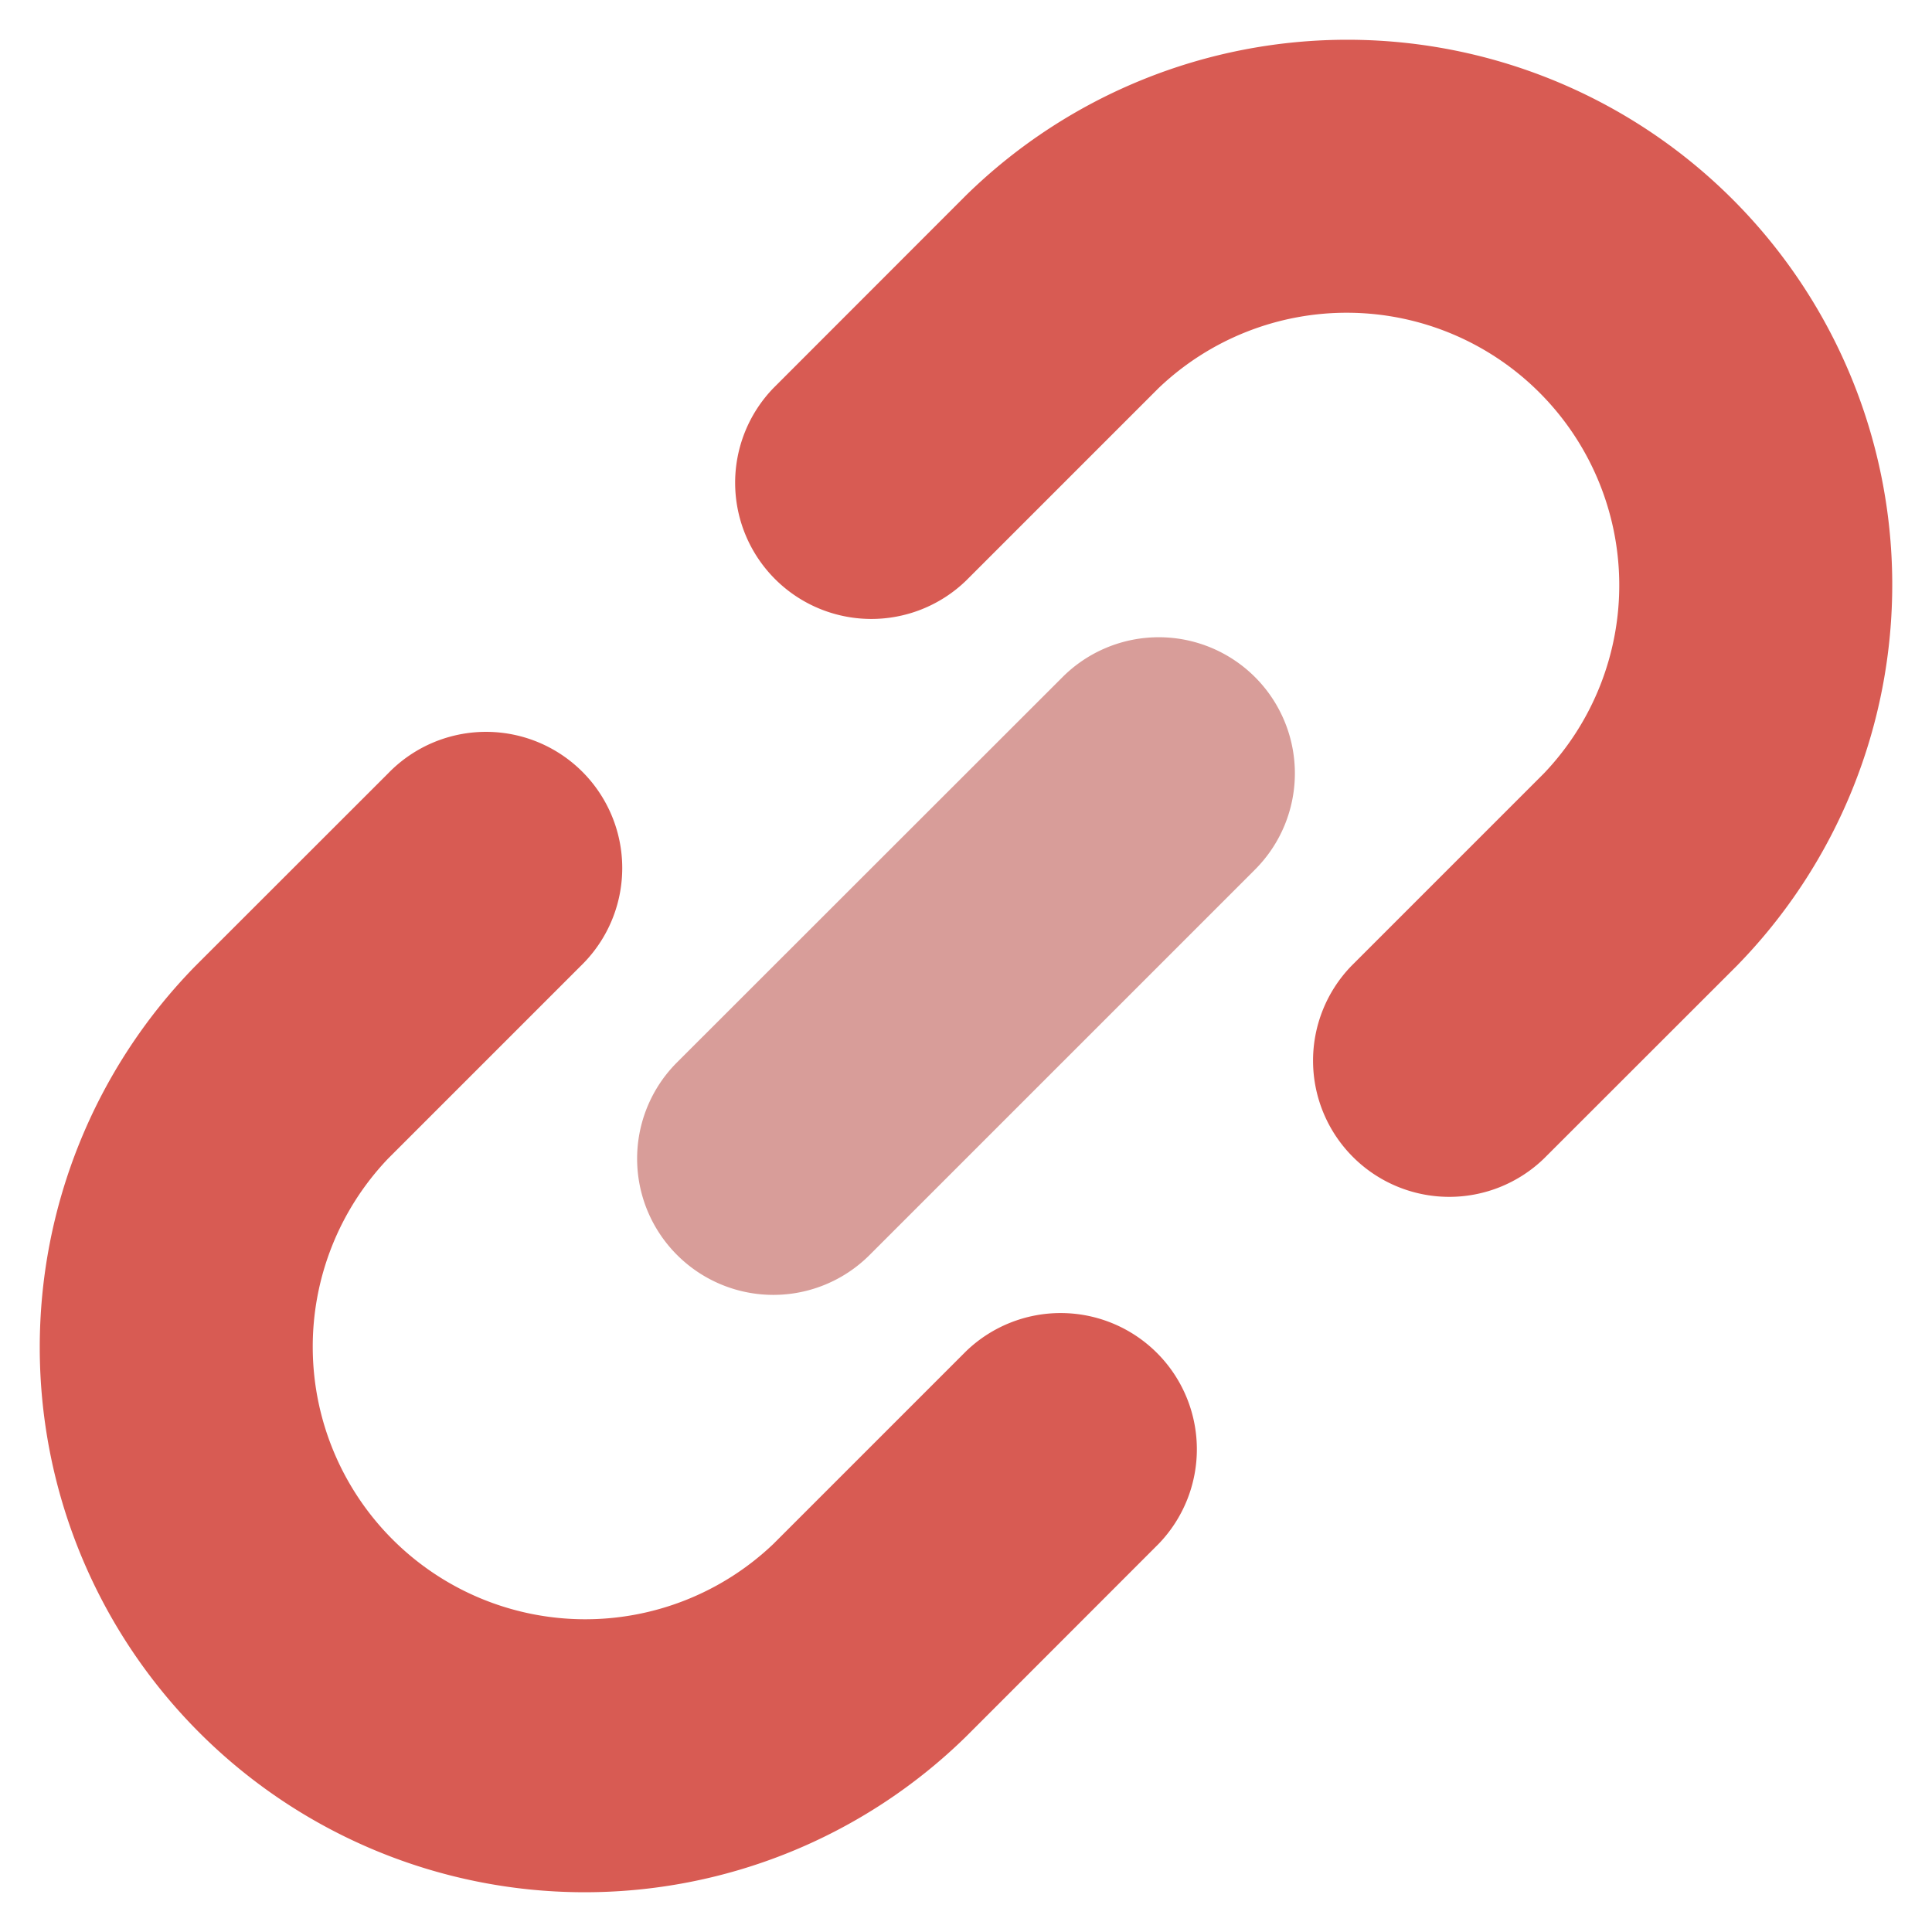
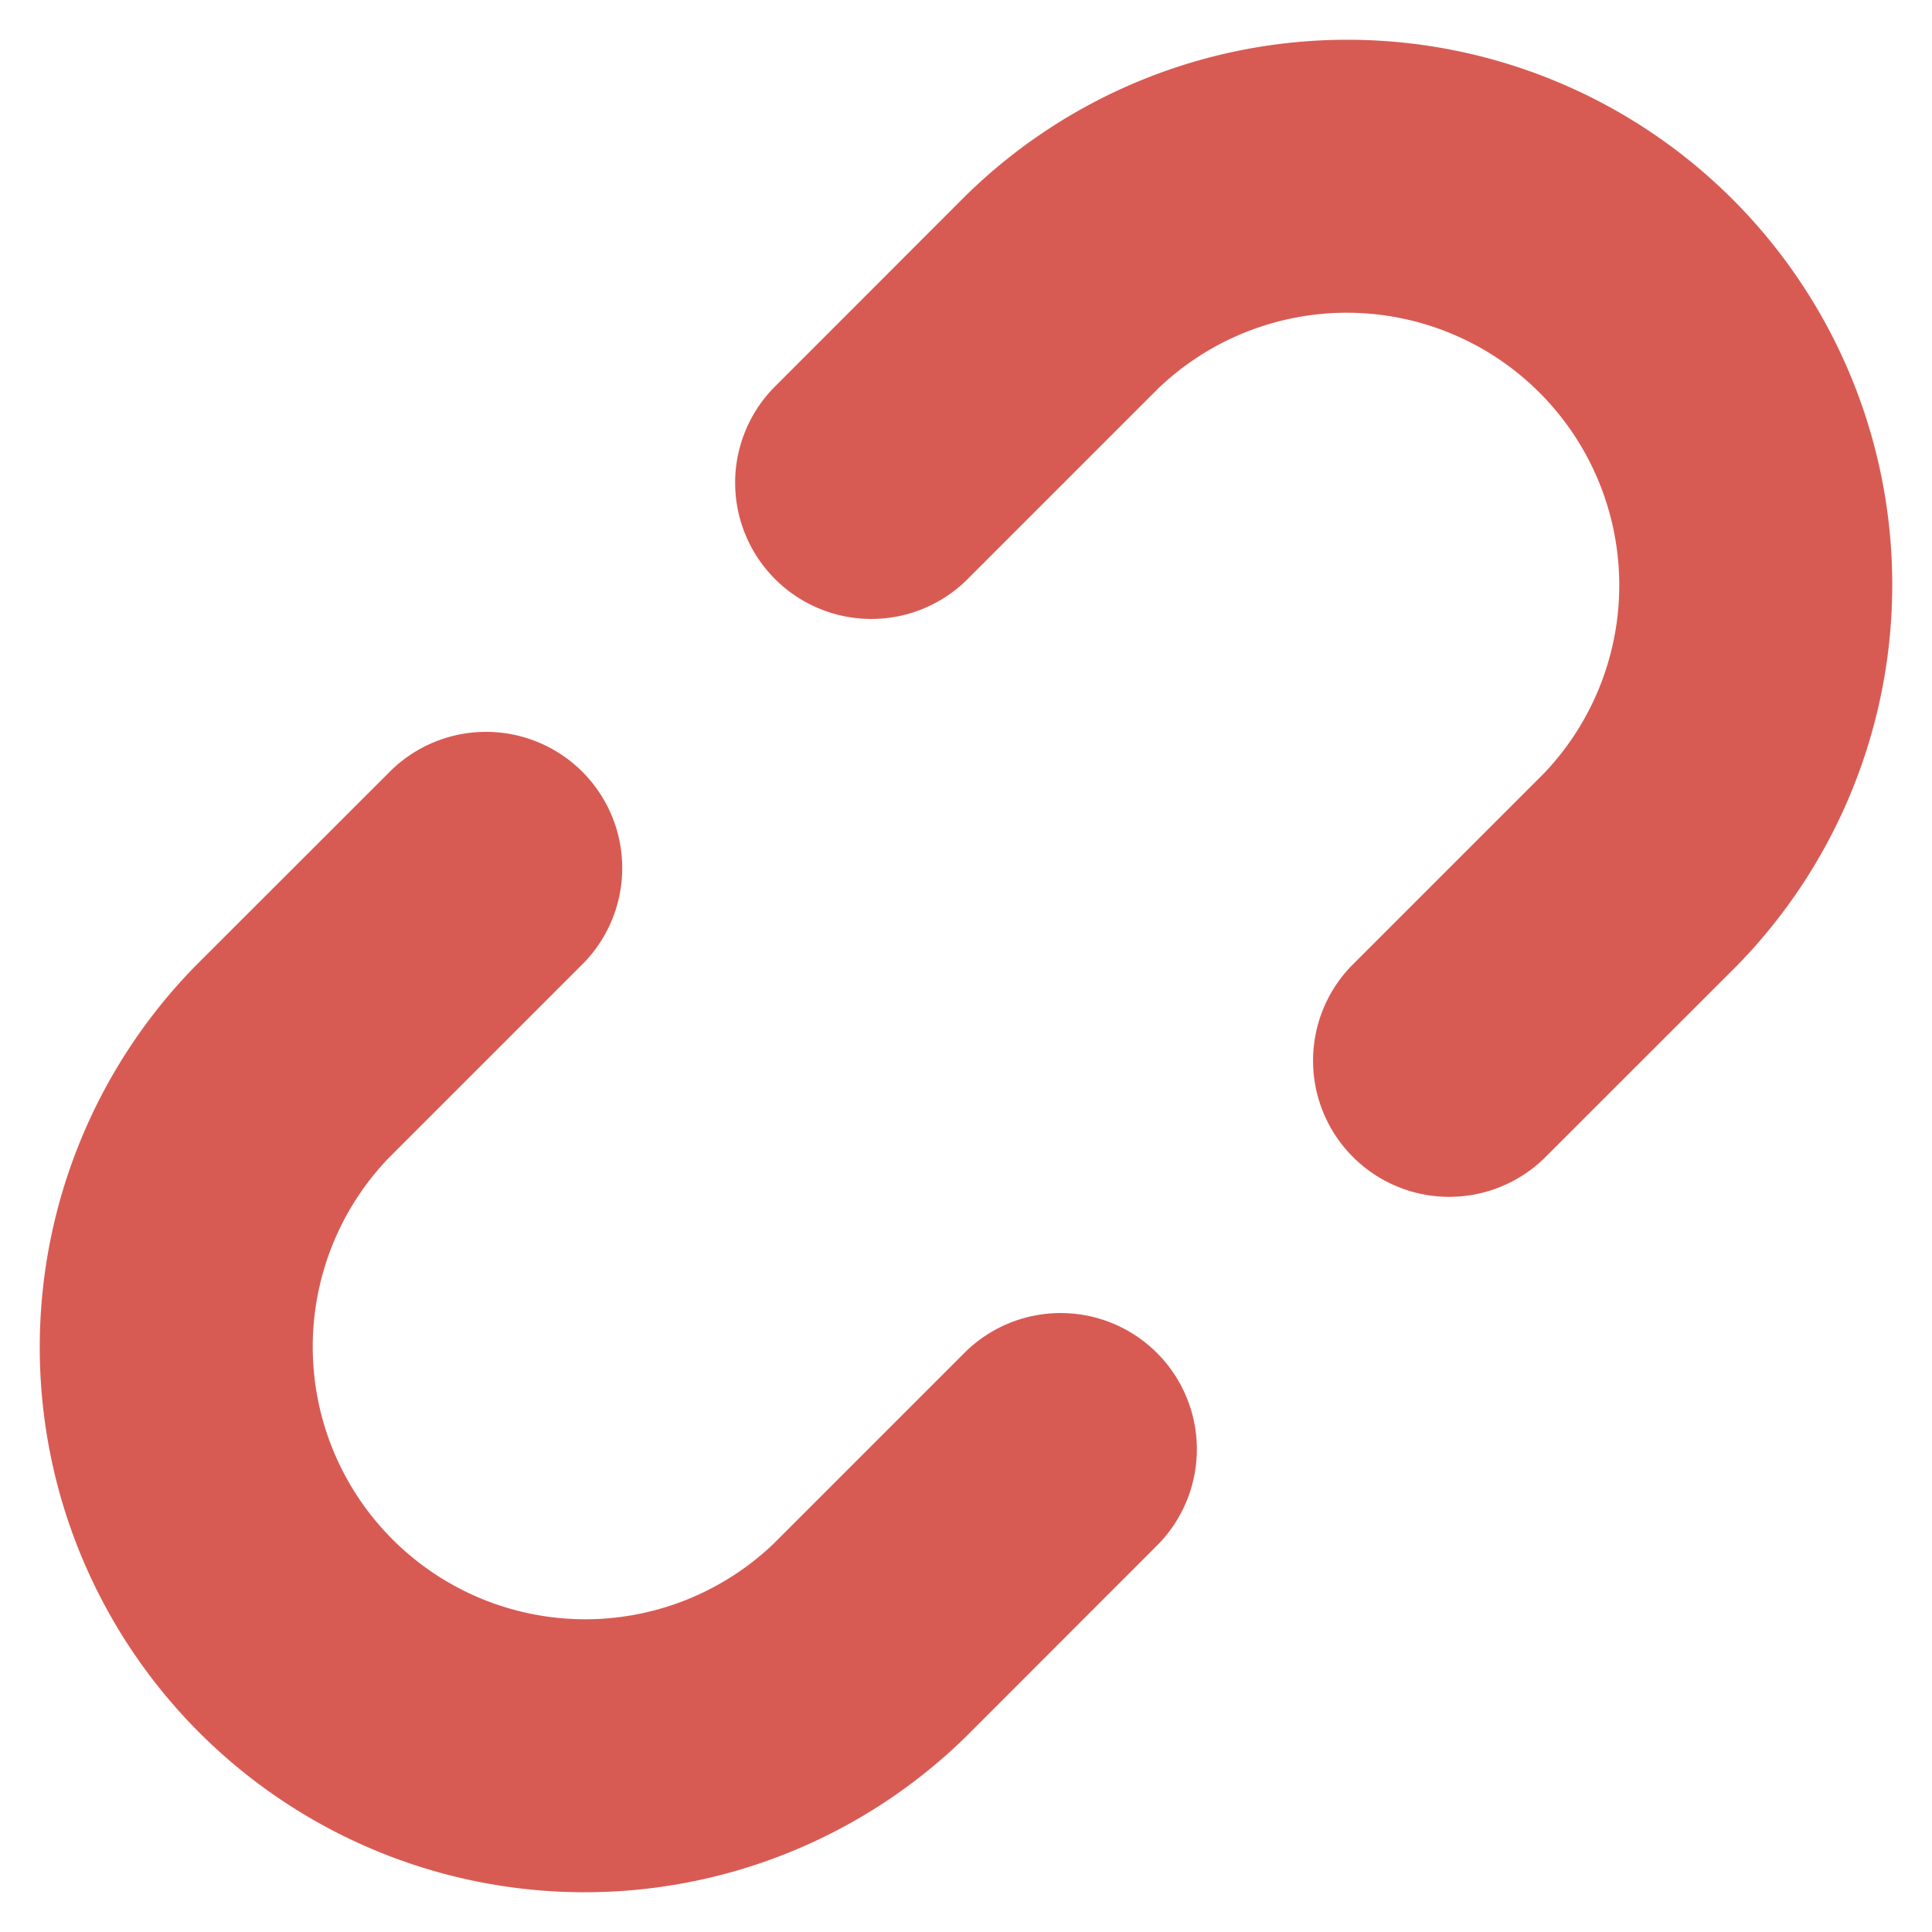
<svg xmlns="http://www.w3.org/2000/svg" t="1714110842923" class="icon" viewBox="0 0 1024 1024" version="1.1" p-id="14547" width="200" height="200">
  <path d="M512 103.552L409.92 205.696A72.192 72.192 0 0 0 512 307.776l102.08-102.08a144.448 144.448 0 0 1 204.224 204.224L716.224 512a72.192 72.192 0 0 0 102.08 102.08L920.448 512A288.832 288.832 0 0 0 512 103.552z m0 612.672l-102.08 102.08a144.448 144.448 0 0 1-204.224-204.224L307.776 512a72.192 72.192 0 1 0-102.08-102.08L103.552 512A288.832 288.832 0 0 0 512 920.448l102.08-102.144A72.192 72.192 0 0 0 512 716.224z" fill="#d85b53" p-id="14548" data-spm-anchor-id="a313x.search_index.0.i17.4bfa3a81eOhnYY" class="">
	</path>
-   <path d="M358.848 665.152a72.128 72.128 0 0 0 102.08 0l204.224-204.224A72.128 72.128 0 0 0 563.2 358.848L358.848 563.072a72.128 72.128 0 0 0 0 102.08z" fill="#d89d99" p-id="14549" data-spm-anchor-id="a313x.search_index.0.i18.4bfa3a81eOhnYY" class="">
- 	</path>
</svg>